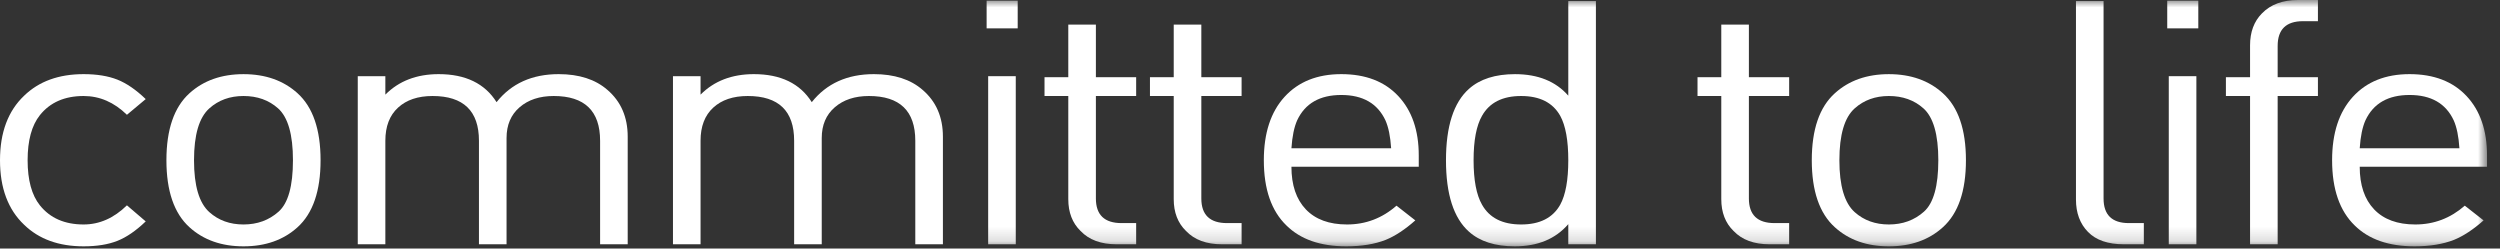
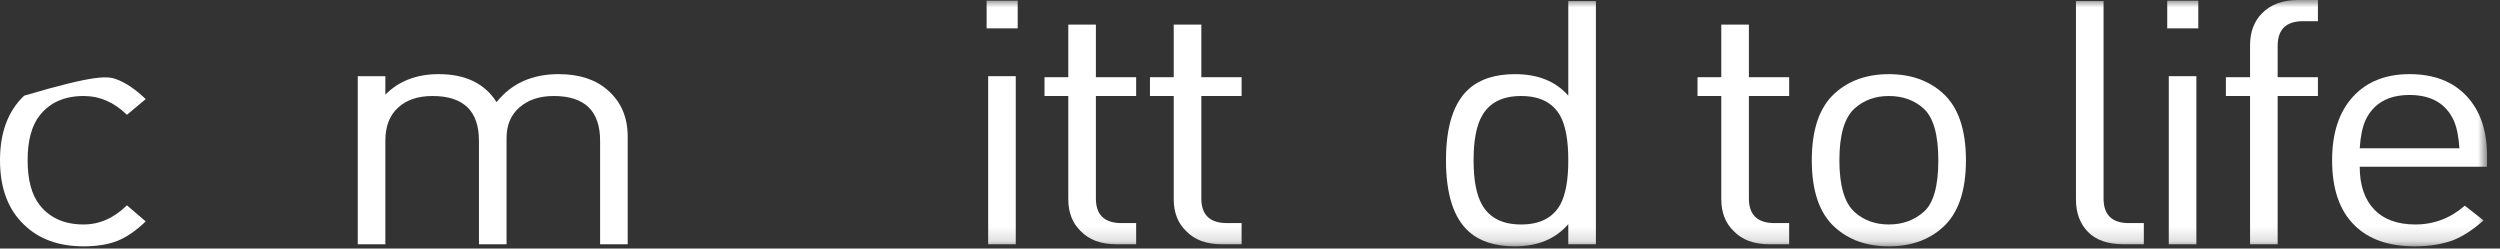
<svg xmlns="http://www.w3.org/2000/svg" xmlns:xlink="http://www.w3.org/1999/xlink" width="171px" height="17px" viewBox="0 0 171 17" version="1.1">
  <rect x="0" y="0" width="171" height="17" fill="#333333" stroke="none" />
  <title>Group 21</title>
  <desc>Created with Sketch.</desc>
  <defs>
    <polygon id="path-1" points="0 16.849 170.113 16.849 170.113 0 0 0" />
  </defs>
  <g id="Page-1" stroke="none" stroke-width="1" fill="none" fill-rule="evenodd">
    <g id="Desktop-HD-Copy" transform="translate(-150, -4492)">
      <g id="PIE-DE-PAGINA" transform="translate(0, 4102)">
        <g id="Group-2" transform="translate(149.26, 390)">
          <g id="Group" transform="translate(0.74, 0)">
            <g id="Group-21">
-               <path d="M9.967,15.144 C9.303,15.782 8.655,16.227 8.026,16.476 C7.396,16.725 6.627,16.849 5.718,16.849 C4.023,16.849 2.667,16.359 1.653,15.377 C0.551,14.334 0,12.861 0,10.961 C0,9.06 0.551,7.588 1.653,6.544 C2.667,5.562 4.023,5.071 5.718,5.071 C6.627,5.071 7.396,5.197 8.026,5.445 C8.655,5.695 9.303,6.138 9.967,6.778 L8.682,7.852 C7.807,6.996 6.82,6.567 5.718,6.567 C4.424,6.567 3.428,7.003 2.729,7.876 C2.169,8.577 1.889,9.605 1.889,10.961 C1.889,12.316 2.169,13.345 2.729,14.045 C3.428,14.918 4.424,15.354 5.718,15.354 C6.803,15.354 7.79,14.918 8.682,14.045 L9.967,15.144 Z" id="Fill-1" fill="#FFFFFF" />
-               <path d="M20.038,10.961 C20.038,9.201 19.698,8.016 19.017,7.409 C18.387,6.848 17.599,6.567 16.655,6.567 C15.729,6.567 14.95,6.848 14.322,7.409 C13.621,8.032 13.271,9.216 13.271,10.961 C13.271,12.706 13.621,13.89 14.322,14.513 C14.95,15.074 15.729,15.354 16.655,15.354 C17.599,15.354 18.399,15.063 19.055,14.478 C19.712,13.894 20.038,12.721 20.038,10.961 M21.927,10.961 C21.927,13.064 21.402,14.591 20.354,15.541 C19.392,16.414 18.16,16.849 16.655,16.849 C15.152,16.849 13.919,16.414 12.957,15.541 C11.909,14.591 11.383,13.064 11.383,10.961 C11.383,8.858 11.909,7.331 12.957,6.381 C13.919,5.508 15.152,5.072 16.655,5.072 C18.16,5.072 19.392,5.508 20.354,6.381 C21.402,7.331 21.927,8.858 21.927,10.961" id="Fill-3" fill="#FFFFFF" />
+               <path d="M9.967,15.144 C9.303,15.782 8.655,16.227 8.026,16.476 C7.396,16.725 6.627,16.849 5.718,16.849 C4.023,16.849 2.667,16.359 1.653,15.377 C0.551,14.334 0,12.861 0,10.961 C0,9.06 0.551,7.588 1.653,6.544 C6.627,5.071 7.396,5.197 8.026,5.445 C8.655,5.695 9.303,6.138 9.967,6.778 L8.682,7.852 C7.807,6.996 6.82,6.567 5.718,6.567 C4.424,6.567 3.428,7.003 2.729,7.876 C2.169,8.577 1.889,9.605 1.889,10.961 C1.889,12.316 2.169,13.345 2.729,14.045 C3.428,14.918 4.424,15.354 5.718,15.354 C6.803,15.354 7.79,14.918 8.682,14.045 L9.967,15.144 Z" id="Fill-1" fill="#FFFFFF" />
              <path d="M42.935,16.709 L41.047,16.709 L41.047,9.628 C41.047,7.588 39.989,6.567 37.873,6.567 C36.911,6.567 36.133,6.824 35.539,7.338 C34.944,7.852 34.648,8.553 34.648,9.441 L34.648,16.709 L32.76,16.709 L32.76,9.628 C32.76,7.588 31.701,6.567 29.585,6.567 C28.588,6.567 27.802,6.832 27.226,7.362 C26.648,7.891 26.358,8.647 26.358,9.628 L26.358,16.709 L24.471,16.709 L24.471,5.211 L26.358,5.211 L26.358,6.473 C27.285,5.539 28.502,5.071 30.006,5.071 C31.84,5.071 33.161,5.711 33.965,6.987 C34.978,5.711 36.395,5.071 38.215,5.071 C39.612,5.071 40.724,5.43 41.545,6.147 C42.471,6.941 42.935,8.008 42.935,9.348 L42.935,16.709 Z" id="Fill-5" fill="#FFFFFF" />
-               <path d="M64.495,16.709 L62.606,16.709 L62.606,9.628 C62.606,7.588 61.549,6.567 59.433,6.567 C58.471,6.567 57.693,6.824 57.099,7.338 C56.504,7.852 56.207,8.553 56.207,9.441 L56.207,16.709 L54.319,16.709 L54.319,9.628 C54.319,7.588 53.261,6.567 51.145,6.567 C50.149,6.567 49.361,6.832 48.785,7.362 C48.208,7.891 47.918,8.647 47.918,9.628 L47.918,16.709 L46.031,16.709 L46.031,5.211 L47.918,5.211 L47.918,6.473 C48.846,5.539 50.061,5.071 51.565,5.071 C53.4,5.071 54.721,5.711 55.525,6.987 C56.538,5.711 57.955,5.071 59.774,5.071 C61.172,5.071 62.283,5.43 63.105,6.147 C64.031,6.941 64.495,8.008 64.495,9.348 L64.495,16.709 Z" id="Fill-7" fill="#FFFFFF" />
              <mask id="mask-2" fill="white">
                <use xlink:href="#path-1" />
              </mask>
              <g id="Clip-10" />
              <path d="M67.591,16.709 L69.478,16.709 L69.478,5.211 L67.591,5.211 L67.591,16.709 Z M67.485,1.94 L69.61,1.94 L69.61,0.046 L67.485,0.046 L67.485,1.94 Z" id="Fill-9" fill="#FFFFFF" mask="url(#mask-2)" />
              <path d="M77.713,16.709 L76.375,16.709 C75.309,16.709 74.487,16.406 73.91,15.798 C73.35,15.253 73.071,14.528 73.071,13.624 L73.071,6.567 L71.445,6.567 L71.445,5.281 L73.071,5.281 L73.071,1.683 L74.959,1.683 L74.959,5.281 L77.713,5.281 L77.713,6.567 L74.959,6.567 L74.959,13.578 C74.959,14.699 75.545,15.26 76.716,15.26 L77.713,15.26 L77.713,16.709 Z" id="Fill-11" fill="#FFFFFF" mask="url(#mask-2)" />
              <path d="M84.925,16.709 L83.587,16.709 C82.521,16.709 81.699,16.406 81.122,15.798 C80.562,15.253 80.283,14.528 80.283,13.624 L80.283,6.567 L78.657,6.567 L78.657,5.281 L80.283,5.281 L80.283,1.683 L82.171,1.683 L82.171,5.281 L84.925,5.281 L84.925,6.567 L82.171,6.567 L82.171,13.578 C82.171,14.699 82.757,15.26 83.928,15.26 L84.925,15.26 L84.925,16.709 Z" id="Fill-12" fill="#FFFFFF" mask="url(#mask-2)" />
-               <path d="M95.154,10.142 C95.102,9.333 94.971,8.693 94.761,8.226 C94.218,7.073 93.214,6.497 91.744,6.497 C90.276,6.497 89.27,7.073 88.728,8.226 C88.519,8.693 88.387,9.333 88.334,10.142 L95.154,10.142 Z M97.043,11.404 L88.334,11.404 C88.334,12.659 88.663,13.631 89.319,14.32 C89.975,15.009 90.914,15.354 92.138,15.354 C93.414,15.354 94.542,14.925 95.521,14.068 L96.807,15.074 C96.107,15.696 95.433,16.141 94.787,16.405 C94.035,16.701 93.134,16.849 92.086,16.849 C90.32,16.849 88.956,16.374 87.994,15.424 C86.962,14.427 86.446,12.939 86.446,10.96 C86.446,9.106 86.918,7.662 87.863,6.625 C88.807,5.59 90.101,5.071 91.744,5.071 C93.406,5.071 94.704,5.57 95.639,6.567 C96.575,7.564 97.043,8.919 97.043,10.633 L97.043,11.404 Z" id="Fill-13" fill="#FFFFFF" mask="url(#mask-2)" />
              <path d="M107.271,10.961 C107.271,9.605 107.088,8.593 106.72,7.923 C106.213,7.02 105.321,6.567 104.045,6.567 C102.768,6.567 101.877,7.02 101.37,7.923 C100.985,8.593 100.793,9.605 100.793,10.961 C100.793,12.316 100.985,13.329 101.37,13.999 C101.877,14.903 102.768,15.354 104.045,15.354 C105.321,15.354 106.213,14.903 106.72,13.999 C107.088,13.329 107.271,12.316 107.271,10.961 L107.271,10.961 Z M109.16,16.71 L107.271,16.71 L107.271,15.331 C106.399,16.344 105.18,16.849 103.611,16.849 C102.269,16.849 101.222,16.515 100.474,15.845 C99.428,14.91 98.905,13.282 98.905,10.961 C98.905,8.64 99.429,7.011 100.478,6.077 C101.229,5.407 102.279,5.072 103.626,5.072 C105.199,5.072 106.414,5.563 107.271,6.544 L107.271,0.071 L109.16,0.071 L109.16,16.71 Z" id="Fill-14" fill="#FFFFFF" mask="url(#mask-2)" />
              <path d="M122.378,16.709 L121.04,16.709 C119.974,16.709 119.152,16.406 118.575,15.798 C118.015,15.253 117.736,14.528 117.736,13.624 L117.736,6.567 L116.11,6.567 L116.11,5.281 L117.736,5.281 L117.736,1.683 L119.624,1.683 L119.624,5.281 L122.378,5.281 L122.378,6.567 L119.624,6.567 L119.624,13.578 C119.624,14.699 120.21,15.26 121.381,15.26 L122.378,15.26 L122.378,16.709 Z" id="Fill-15" fill="#FFFFFF" mask="url(#mask-2)" />
              <path d="M132.581,10.961 C132.581,9.201 132.241,8.016 131.559,7.409 C130.929,6.848 130.142,6.567 129.198,6.567 C128.271,6.567 127.493,6.848 126.864,7.409 C126.164,8.032 125.814,9.216 125.814,10.961 C125.814,12.706 126.164,13.89 126.864,14.513 C127.493,15.074 128.271,15.354 129.198,15.354 C130.142,15.354 130.942,15.063 131.598,14.478 C132.254,13.894 132.581,12.721 132.581,10.961 M134.47,10.961 C134.47,13.064 133.945,14.591 132.896,15.541 C131.935,16.414 130.702,16.849 129.198,16.849 C127.694,16.849 126.461,16.414 125.5,15.541 C124.45,14.591 123.926,13.064 123.926,10.961 C123.926,8.858 124.45,7.331 125.5,6.381 C126.461,5.508 127.694,5.072 129.198,5.072 C130.702,5.072 131.935,5.508 132.896,6.381 C133.945,7.331 134.47,8.858 134.47,10.961" id="Fill-16" fill="#FFFFFF" mask="url(#mask-2)" />
              <path d="M146.638,16.709 L145.274,16.709 C144.19,16.709 143.372,16.429 142.822,15.868 C142.272,15.307 141.996,14.567 141.996,13.647 L141.996,0.071 L143.884,0.071 L143.884,13.578 C143.884,14.699 144.461,15.26 145.616,15.26 L146.638,15.26 L146.638,16.709 Z" id="Fill-17" fill="#FFFFFF" mask="url(#mask-2)" />
              <path d="M148.344,16.709 L150.232,16.709 L150.232,5.211 L148.344,5.211 L148.344,16.709 Z M148.239,1.94 L150.364,1.94 L150.364,0.046 L148.239,0.046 L148.239,1.94 Z" id="Fill-18" fill="#FFFFFF" mask="url(#mask-2)" />
              <path d="M158.546,6.567 L155.792,6.567 L155.792,16.709 L153.904,16.709 L153.904,6.567 L152.252,6.567 L152.252,5.282 L153.904,5.282 L153.904,3.099 C153.904,2.191 154.175,1.464 154.717,0.916 C155.312,0.306 156.133,-3.55271368e-15 157.182,-3.55271368e-15 L158.546,-3.55271368e-15 L158.546,1.449 L157.524,1.449 C156.37,1.449 155.792,2.014 155.792,3.142 L155.792,5.282 L158.546,5.282 L158.546,6.567 Z" id="Fill-19" fill="#FFFFFF" mask="url(#mask-2)" />
              <path d="M168.224,10.142 C168.172,9.333 168.041,8.693 167.831,8.226 C167.289,7.073 166.284,6.497 164.814,6.497 C163.346,6.497 162.34,7.073 161.799,8.226 C161.589,8.693 161.457,9.333 161.405,10.142 L168.224,10.142 Z M170.113,11.404 L161.405,11.404 C161.405,12.659 161.733,13.631 162.389,14.32 C163.045,15.009 163.984,15.354 165.208,15.354 C166.484,15.354 167.612,14.925 168.592,14.068 L169.877,15.074 C169.177,15.696 168.504,16.141 167.857,16.405 C167.105,16.701 166.204,16.849 165.156,16.849 C163.39,16.849 162.026,16.374 161.064,15.424 C160.033,14.427 159.516,12.939 159.516,10.96 C159.516,9.106 159.989,7.662 160.934,6.625 C161.877,5.59 163.171,5.071 164.814,5.071 C166.476,5.071 167.774,5.57 168.709,6.567 C169.645,7.564 170.113,8.919 170.113,10.633 L170.113,11.404 Z" id="Fill-20" fill="#FFFFFF" mask="url(#mask-2)" />
            </g>
          </g>
        </g>
      </g>
    </g>
  </g>
</svg>